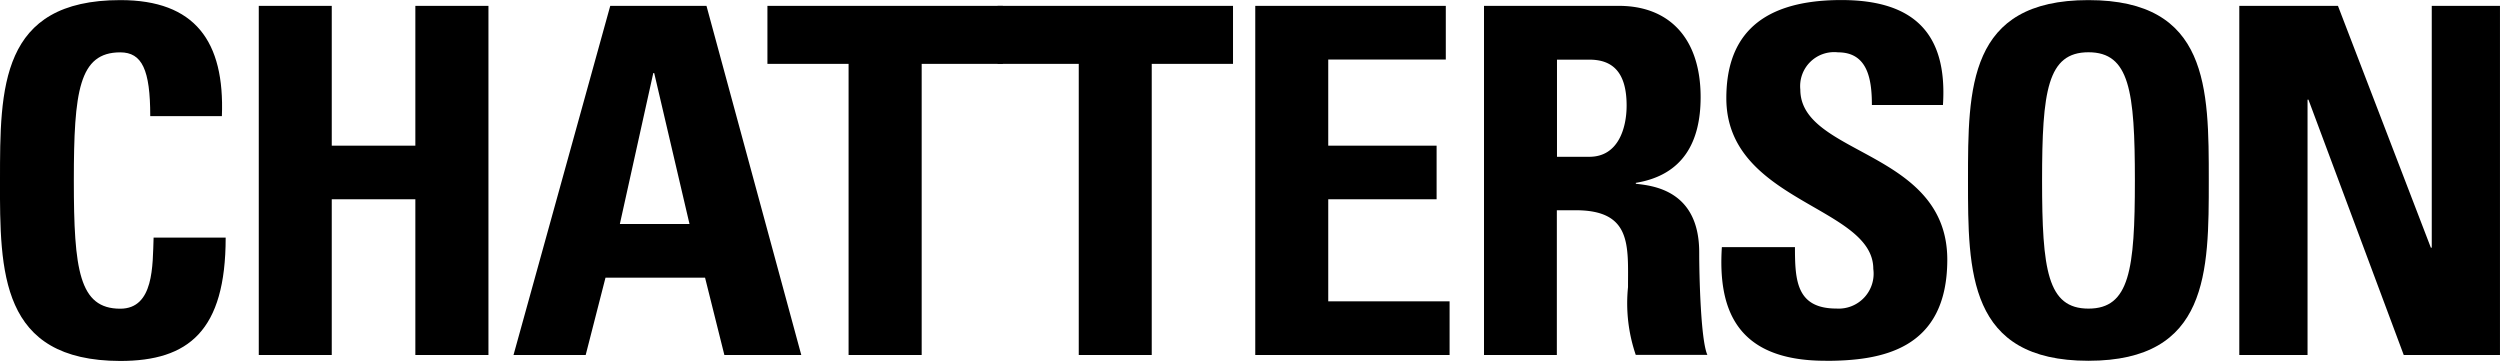
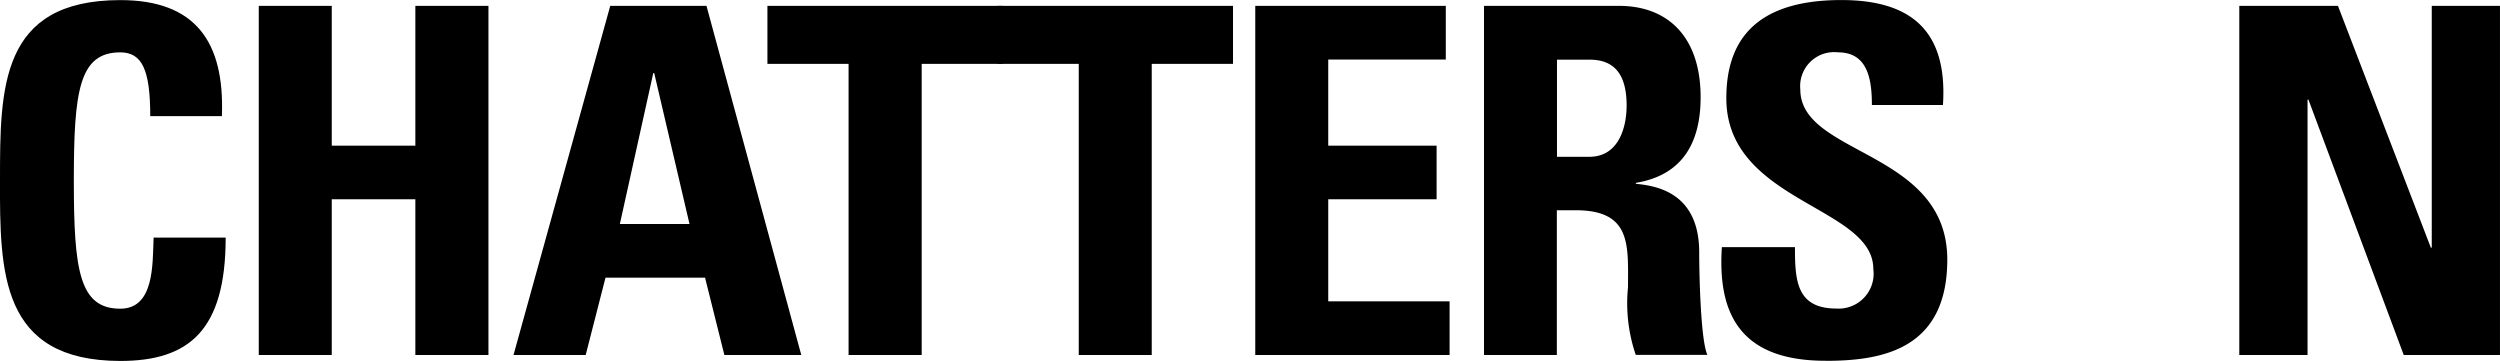
<svg xmlns="http://www.w3.org/2000/svg" width="171" height="24.69" viewBox="0 0 171 24.69">
  <g id="Chatterson_Logo_2019_Black-01" transform="translate(-20.34 -18.59)">
    <path id="Path_1" data-name="Path 1" d="M20.34,30.935c0-6.32,0-12.335,8.235-12.335,5.1,0,7.142,2.814,6.942,7.937h-4.9c0-3.174-.56-4.363-2.053-4.363-2.814,0-3.174,2.648-3.174,8.767s.366,8.767,3.174,8.767c2.316,0,2.213-2.973,2.282-4.861h4.93c0,6.382-2.544,8.435-7.211,8.435-8.228-.014-8.228-6.1-8.228-12.349Z" transform="translate(0 -0.003)" />
    <path id="Path_2" data-name="Path 2" d="M56.65,28.732V19.17h5V43.051h-5V32.4H50.932V43.051H45.94V19.17h4.992v9.562Z" transform="translate(-7.9 -0.179)" />
    <path id="Path_3" data-name="Path 3" d="M80.764,23.768H80.7L78.414,34.091h4.764L80.764,23.768ZM71.14,43.051,77.757,19.17h6.582l6.485,23.881H85.563l-1.321-5.289h-6.81l-1.355,5.289Z" transform="translate(-15.676 -0.179)" />
    <path id="Path_4" data-name="Path 4" d="M112.363,19.17v3.969h-5.552V43.051h-5V23.139H96.26V19.17Z" transform="translate(-23.428 -0.179)" />
    <path id="Path_5" data-name="Path 5" d="M135.133,19.17v3.969h-5.559V43.051h-4.992V23.139H119.03V19.17Z" transform="translate(-30.455 -0.179)" />
    <path id="Path_6" data-name="Path 6" d="M144.52,43.051V19.17h13.033v3.671h-8.041v5.891h7.412V32.4h-7.412V39.38h8.3v3.671Z" transform="translate(-38.32 -0.179)" />
    <path id="Path_7" data-name="Path 7" d="M172.142,29.493h2.219c1.984,0,2.544-1.984,2.544-3.505,0-2.282-.961-3.139-2.544-3.139h-2.219v6.644Zm0,13.559H167.15V19.17h9.23c3.409,0,5.587,2.185,5.587,6.25,0,3.042-1.189,5.324-4.432,5.856v.062c1.092.131,4.335.394,4.335,4.695,0,1.521.1,6.022.56,7.011h-4.9A10.923,10.923,0,0,1,177,38.412c0-2.842.263-5.262-3.575-5.262h-1.293v9.9Z" transform="translate(-45.304 -0.179)" />
    <path id="Path_8" data-name="Path 8" d="M197.745,43.266c-6.181,0-7.343-3.637-7.08-7.771h5c0,2.282.1,4.2,2.842,4.2a2.389,2.389,0,0,0,2.517-2.71c0-4.3-10.053-4.563-10.053-11.678,0-3.734,1.784-6.714,7.868-6.714,4.861,0,7.274,2.185,6.949,7.177h-4.861c0-1.784-.3-3.6-2.316-3.6a2.325,2.325,0,0,0-2.579,2.544c0,4.529,10.053,4.135,10.053,11.643-.007,6.188-4.536,6.914-8.338,6.914Z" transform="translate(-52.55 0)" />
-     <path id="Path_9" data-name="Path 9" d="M226.445,30.935c0-6.119-.366-8.767-3.174-8.767s-3.174,2.648-3.174,8.767.366,8.767,3.174,8.767,3.174-2.648,3.174-8.767Zm-11.415,0c0-6.32,0-12.335,8.235-12.335s8.235,6.022,8.235,12.335c0,6.25,0,12.335-8.235,12.335s-8.235-6.084-8.235-12.335Z" transform="translate(-60.079 -0.003)" />
    <path id="Path_10" data-name="Path 10" d="M241.87,43.051V19.17h6.748l6.354,16.539h.062V19.17H259.7V43.051h-6.582L246.6,25.586h-.062V43.051Z" transform="translate(-68.362 -0.179)" />
  </g>
</svg>